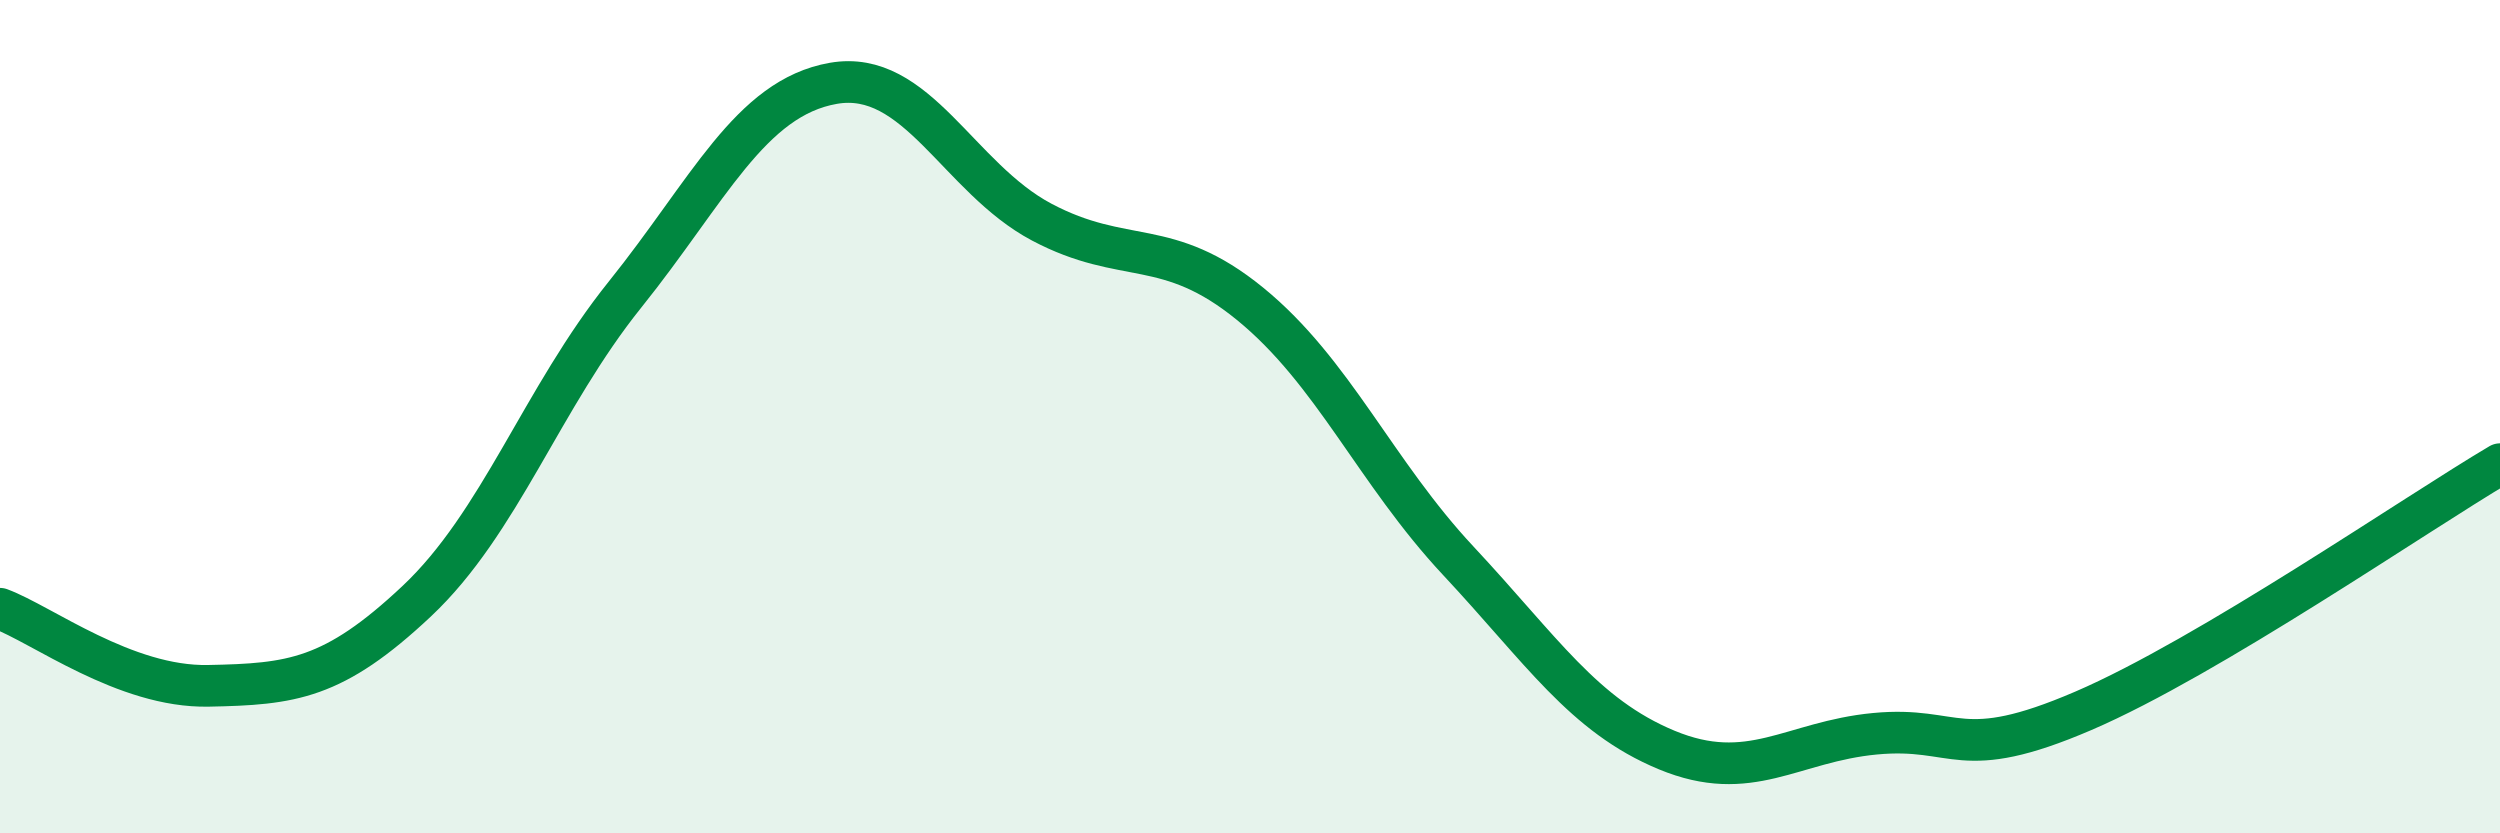
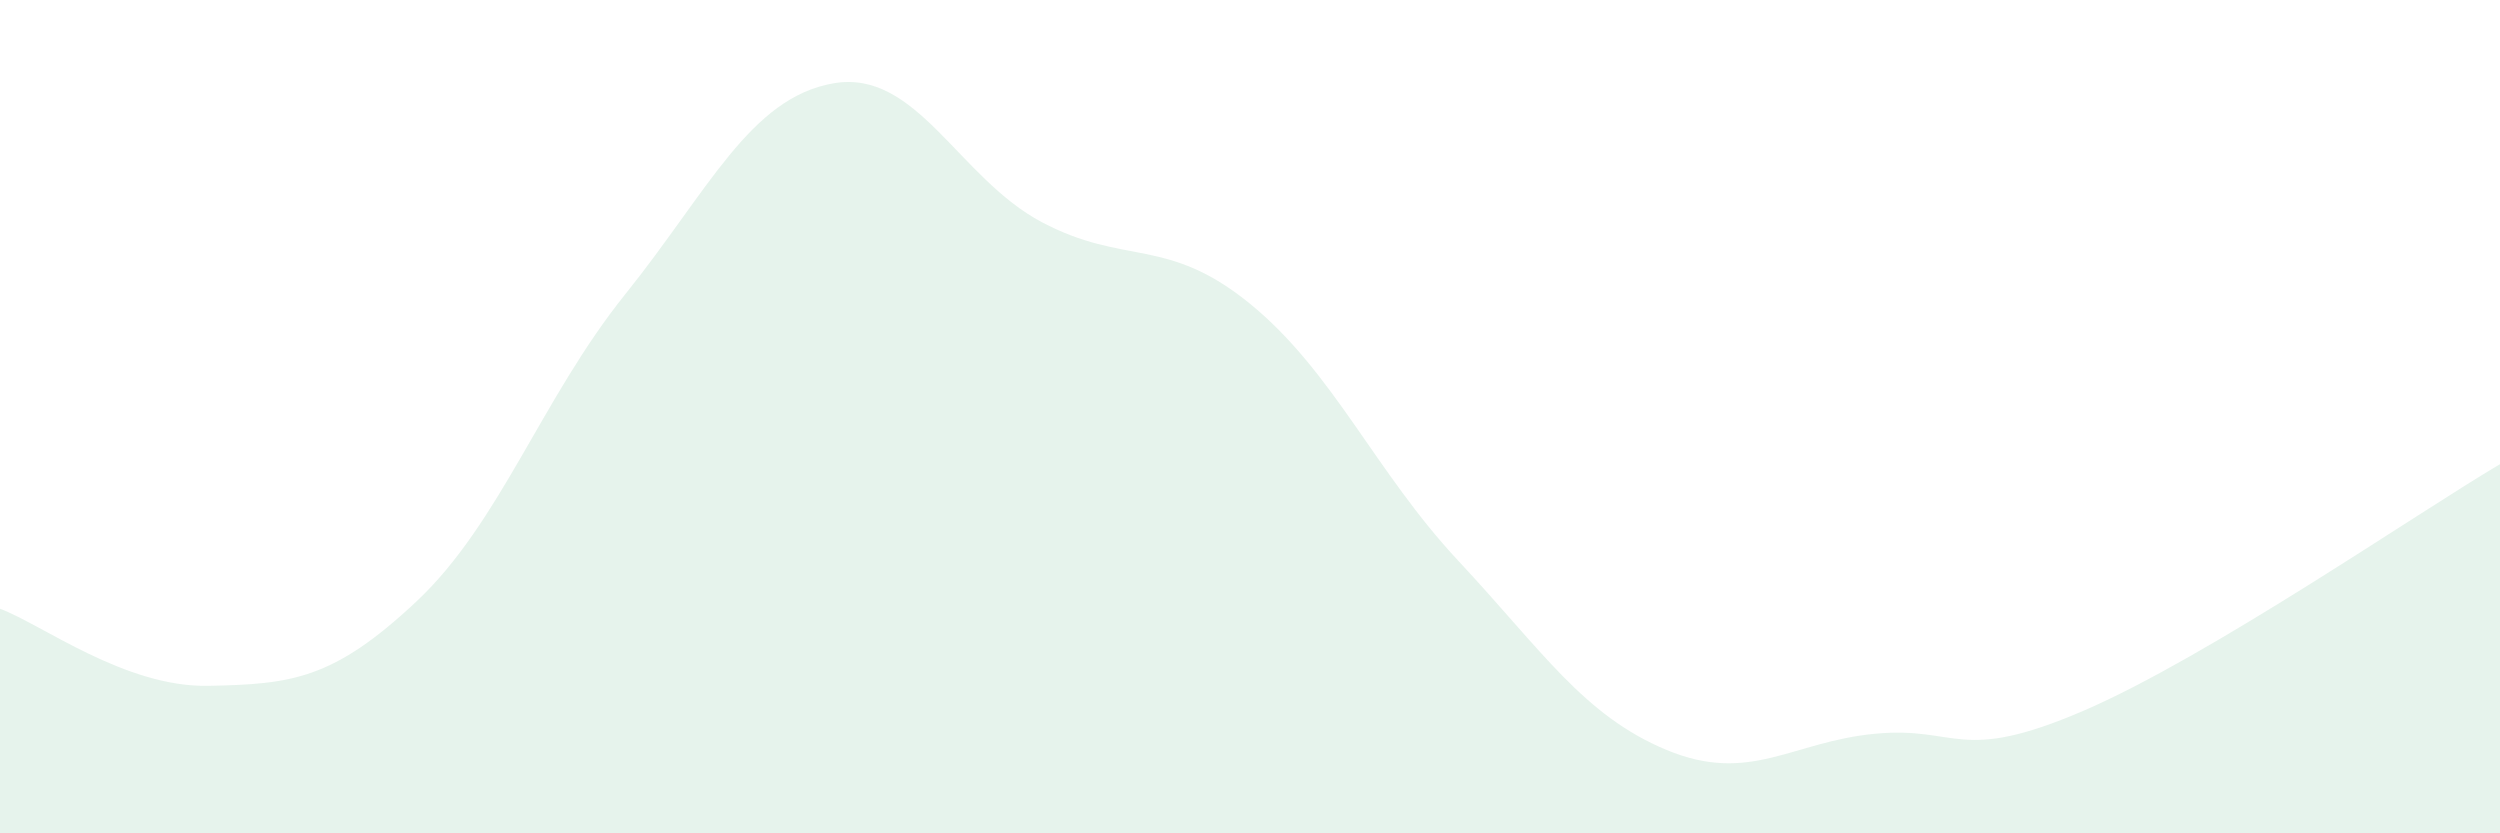
<svg xmlns="http://www.w3.org/2000/svg" width="60" height="20" viewBox="0 0 60 20">
  <path d="M 0,14.61 C 1,14.98 3,16.5 5,16.46 C 7,16.42 8,16.31 10,14.43 C 12,12.55 13,9.56 15,7.07 C 17,4.58 18,2.35 20,2 C 22,1.65 23,4.27 25,5.33 C 27,6.39 28,5.66 30,7.29 C 32,8.92 33,11.32 35,13.46 C 37,15.6 38,17.17 40,18 C 42,18.83 43,17.8 45,17.61 C 47,17.42 47,18.35 50,17.06 C 53,15.77 58,12.32 60,11.14L60 20L0 20Z" fill="#008740" opacity="0.1" stroke-linecap="round" stroke-linejoin="round" />
-   <path d="M 0,14.61 C 1,14.98 3,16.5 5,16.46 C 7,16.42 8,16.31 10,14.43 C 12,12.55 13,9.56 15,7.07 C 17,4.58 18,2.35 20,2 C 22,1.65 23,4.27 25,5.33 C 27,6.39 28,5.66 30,7.29 C 32,8.92 33,11.32 35,13.46 C 37,15.6 38,17.17 40,18 C 42,18.83 43,17.8 45,17.61 C 47,17.42 47,18.35 50,17.06 C 53,15.77 58,12.32 60,11.14" stroke="#008740" stroke-width="1" fill="none" stroke-linecap="round" stroke-linejoin="round" />
</svg>